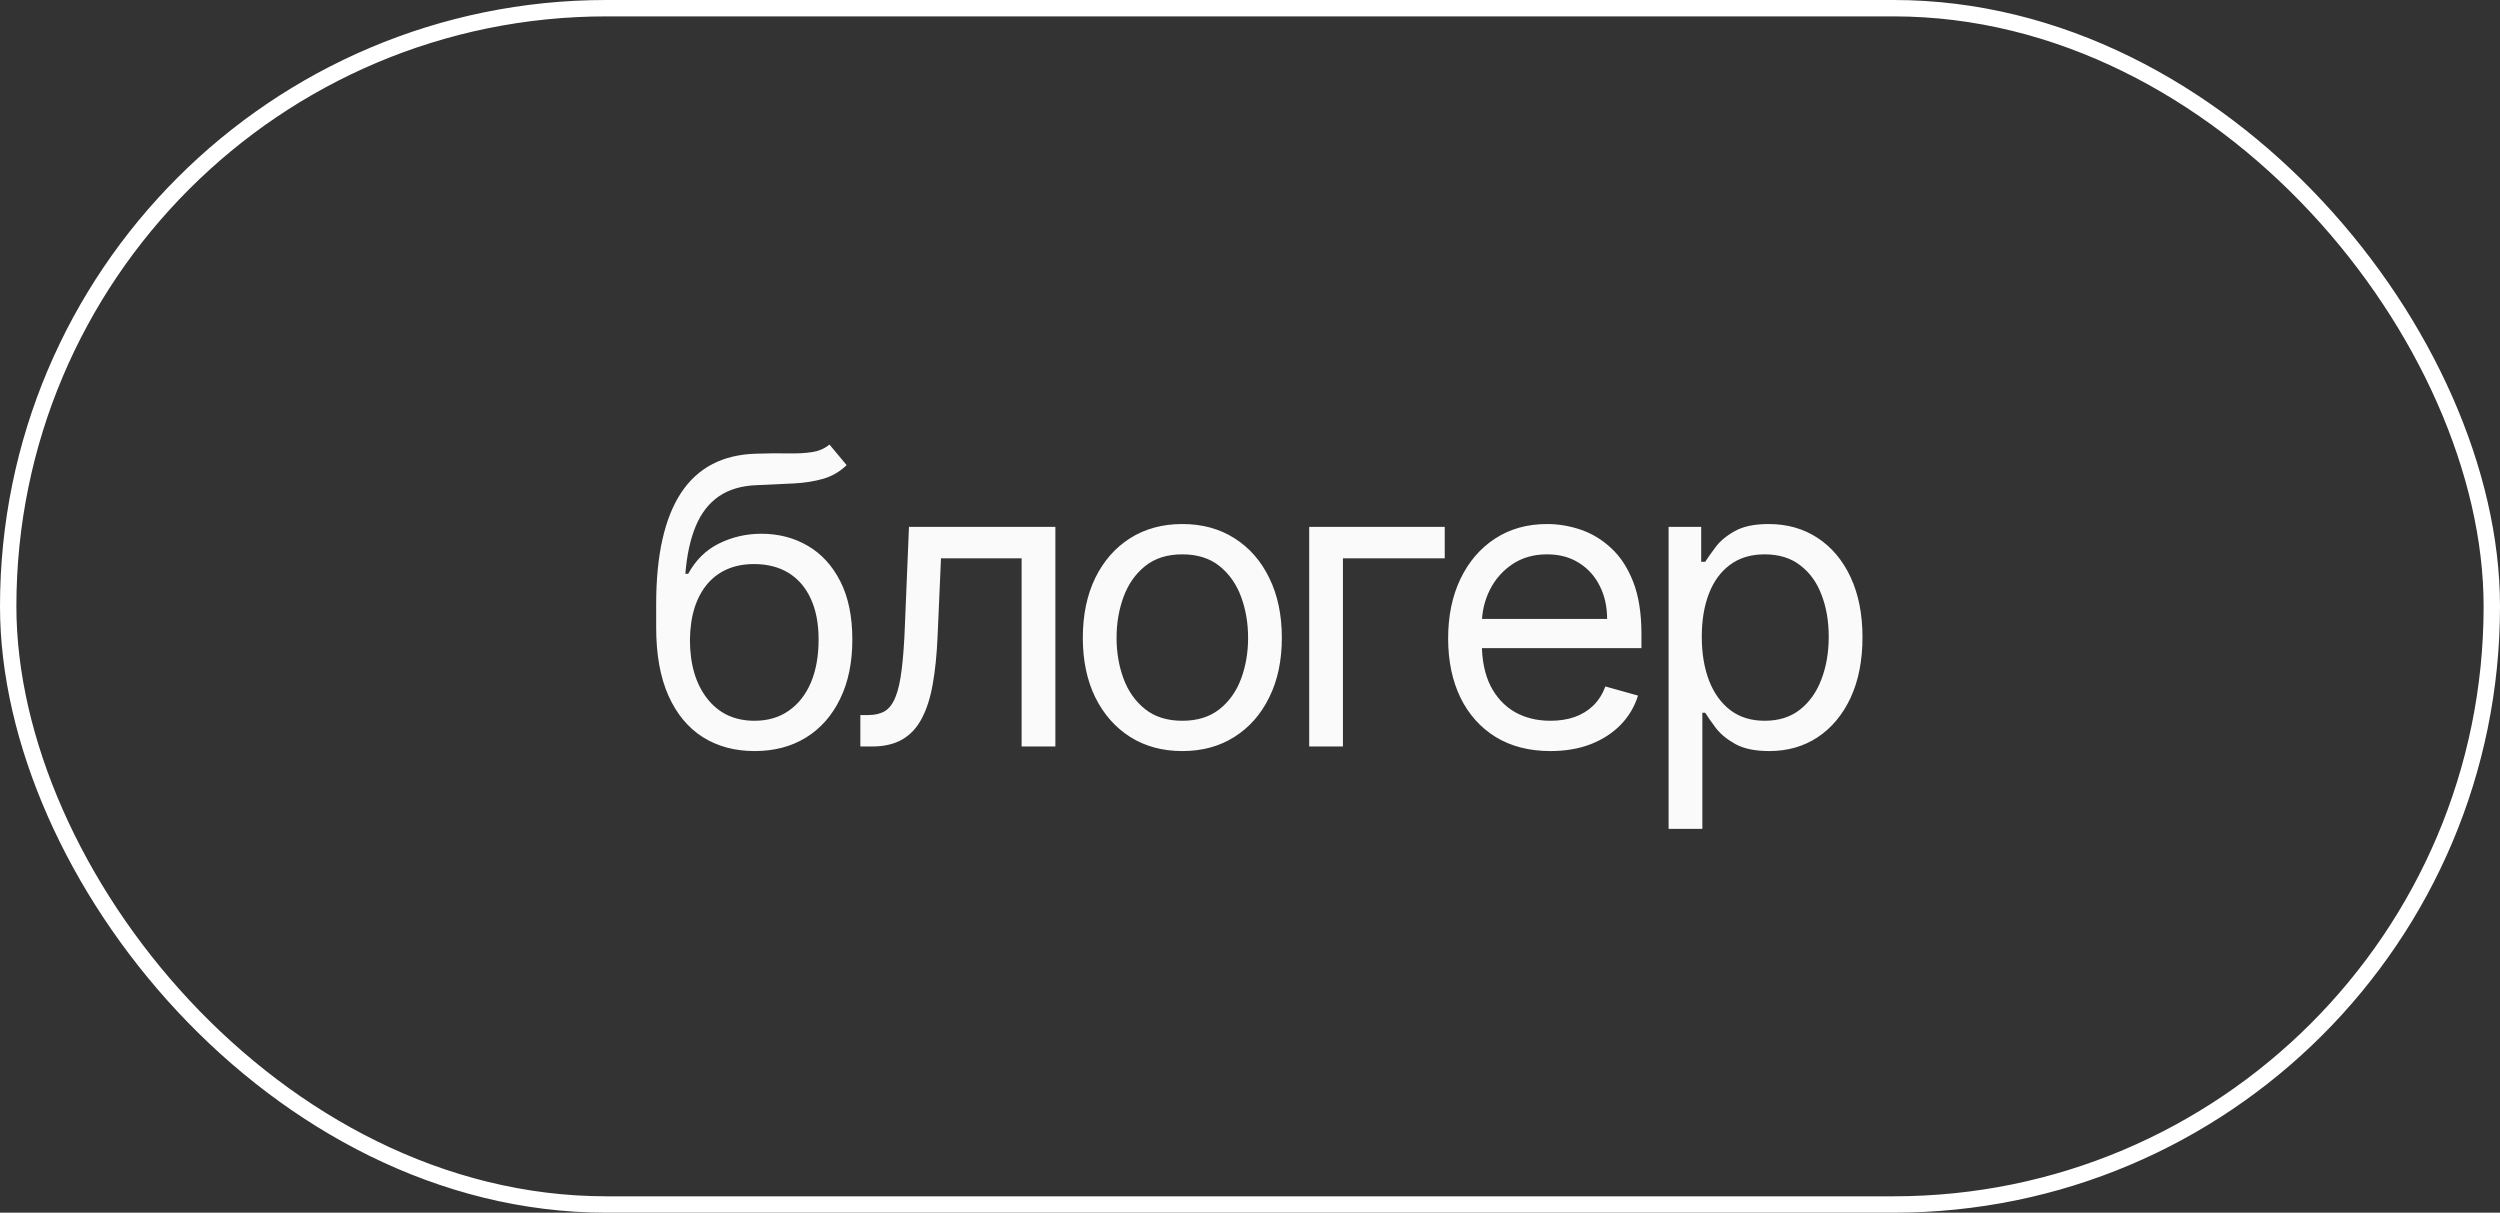
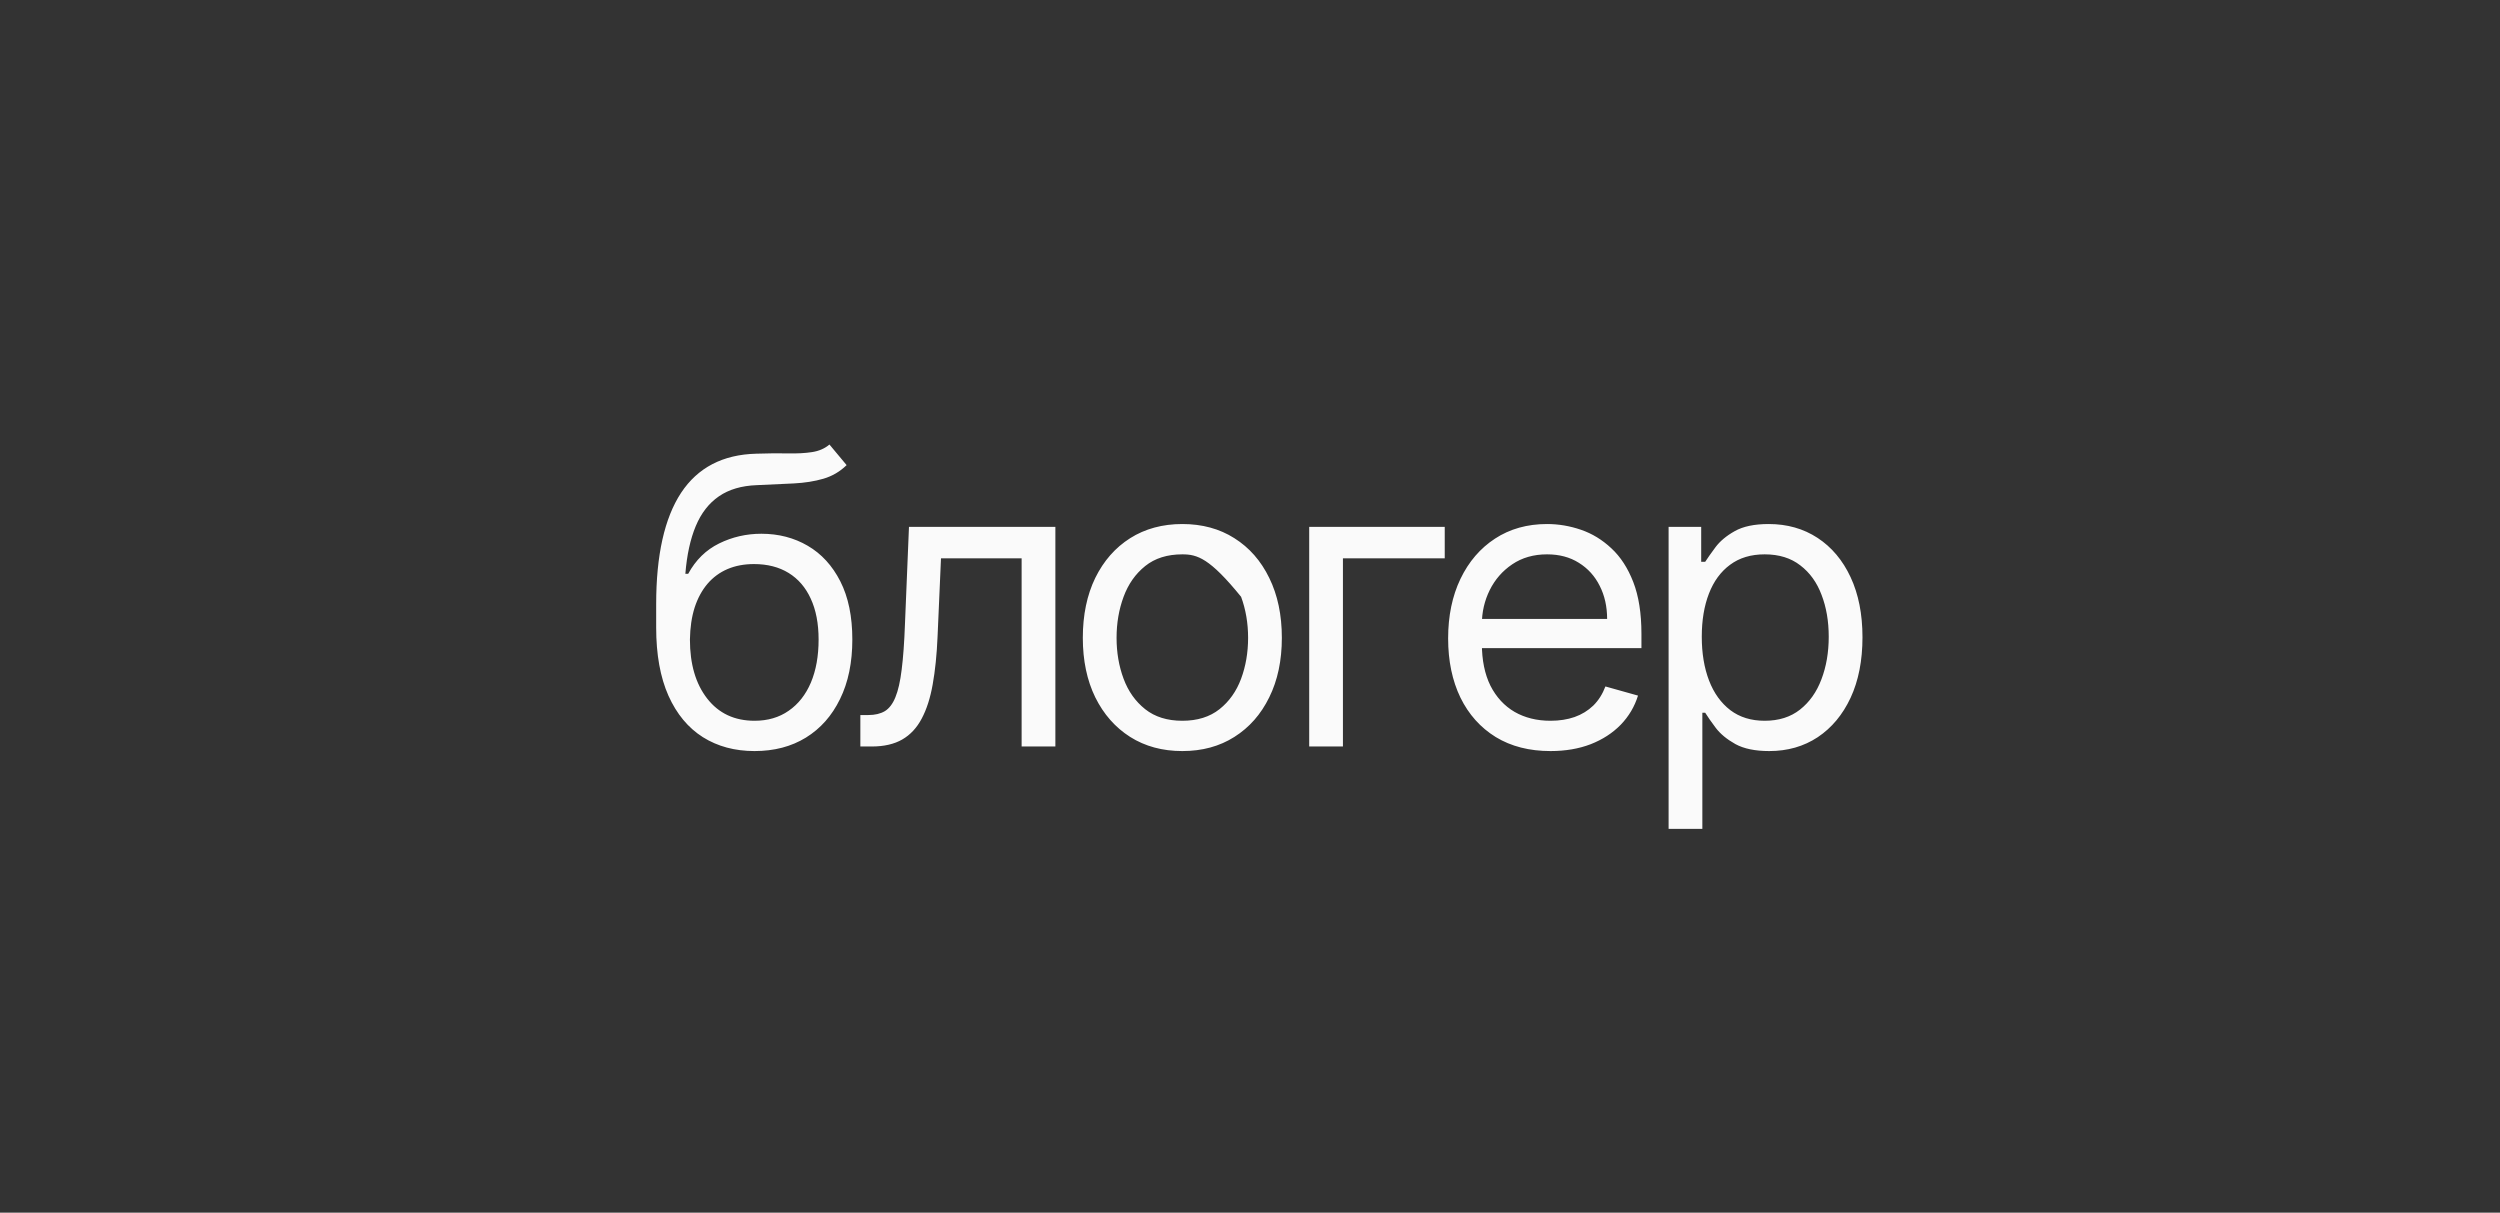
<svg xmlns="http://www.w3.org/2000/svg" width="134" height="65" viewBox="0 0 134 65" fill="none">
  <rect x="0" y="0" width="134" height="65" fill="#333333" stroke="none" />
-   <path d="M44.459 23.827L45.379 24.931C45.021 25.278 44.608 25.521 44.138 25.659C43.667 25.797 43.136 25.881 42.544 25.912C41.951 25.942 41.292 25.973 40.566 26.004C39.749 26.034 39.072 26.233 38.536 26.601C37.999 26.969 37.585 27.5 37.294 28.195C37.003 28.89 36.816 29.743 36.735 30.755H36.888C37.286 30.019 37.838 29.478 38.543 29.13C39.248 28.783 40.004 28.609 40.812 28.609C41.731 28.609 42.559 28.824 43.294 29.253C44.03 29.682 44.613 30.318 45.042 31.161C45.471 32.004 45.685 33.044 45.685 34.28C45.685 35.511 45.466 36.574 45.026 37.468C44.592 38.362 43.982 39.052 43.195 39.537C42.413 40.017 41.496 40.257 40.444 40.257C39.391 40.257 38.469 40.01 37.677 39.514C36.885 39.013 36.27 38.273 35.83 37.292C35.391 36.306 35.171 35.087 35.171 33.636V32.38C35.171 29.759 35.616 27.771 36.505 26.417C37.399 25.064 38.742 24.364 40.536 24.318C41.169 24.297 41.734 24.292 42.229 24.302C42.725 24.313 43.157 24.29 43.524 24.233C43.892 24.177 44.204 24.042 44.459 23.827ZM40.444 38.633C41.154 38.633 41.764 38.454 42.275 38.096C42.791 37.739 43.187 37.236 43.463 36.587C43.739 35.933 43.877 35.164 43.877 34.28C43.877 33.422 43.736 32.691 43.456 32.088C43.18 31.485 42.784 31.026 42.268 30.709C41.752 30.392 41.133 30.234 40.413 30.234C39.887 30.234 39.414 30.323 38.995 30.502C38.577 30.681 38.219 30.944 37.922 31.291C37.626 31.639 37.396 32.063 37.233 32.563C37.074 33.064 36.99 33.636 36.98 34.28C36.98 35.598 37.289 36.653 37.907 37.445C38.525 38.237 39.371 38.633 40.444 38.633ZM46.115 40.012V38.326H46.544C46.897 38.326 47.19 38.257 47.425 38.119C47.66 37.976 47.849 37.728 47.992 37.376C48.141 37.018 48.253 36.523 48.33 35.889C48.411 35.251 48.47 34.438 48.506 33.452L48.721 28.241H56.568V40.012H54.759V29.927H50.437L50.253 34.127C50.212 35.092 50.125 35.943 49.993 36.679C49.865 37.409 49.668 38.022 49.403 38.518C49.142 39.013 48.795 39.386 48.36 39.637C47.926 39.887 47.382 40.012 46.728 40.012H46.115ZM63.373 40.257C62.31 40.257 61.378 40.005 60.576 39.499C59.779 38.993 59.156 38.285 58.706 37.376C58.262 36.467 58.039 35.404 58.039 34.188C58.039 32.962 58.262 31.892 58.706 30.977C59.156 30.063 59.779 29.352 60.576 28.847C61.378 28.341 62.31 28.088 63.373 28.088C64.436 28.088 65.366 28.341 66.163 28.847C66.965 29.352 67.588 30.063 68.032 30.977C68.482 31.892 68.707 32.962 68.707 34.188C68.707 35.404 68.482 36.467 68.032 37.376C67.588 38.285 66.965 38.993 66.163 39.499C65.366 40.005 64.436 40.257 63.373 40.257ZM63.373 38.633C64.18 38.633 64.844 38.426 65.366 38.012C65.887 37.598 66.272 37.054 66.523 36.38C66.773 35.705 66.898 34.975 66.898 34.188C66.898 33.401 66.773 32.668 66.523 31.989C66.272 31.309 65.887 30.76 65.366 30.341C64.844 29.922 64.18 29.713 63.373 29.713C62.566 29.713 61.902 29.922 61.381 30.341C60.86 30.76 60.474 31.309 60.224 31.989C59.973 32.668 59.848 33.401 59.848 34.188C59.848 34.975 59.973 35.705 60.224 36.38C60.474 37.054 60.86 37.598 61.381 38.012C61.902 38.426 62.566 38.633 63.373 38.633ZM77.438 28.241V29.927H71.981V40.012H70.173V28.241H77.438ZM83.107 40.257C81.973 40.257 80.994 40.007 80.172 39.506C79.354 39.001 78.723 38.296 78.279 37.391C77.84 36.482 77.62 35.424 77.62 34.219C77.62 33.013 77.84 31.95 78.279 31.031C78.723 30.106 79.342 29.386 80.133 28.87C80.93 28.349 81.86 28.088 82.923 28.088C83.536 28.088 84.141 28.19 84.739 28.395C85.337 28.599 85.881 28.931 86.371 29.391C86.862 29.846 87.253 30.448 87.544 31.199C87.835 31.95 87.981 32.875 87.981 33.974V34.74H78.907V33.176H86.142C86.142 32.512 86.009 31.92 85.743 31.399C85.483 30.878 85.11 30.466 84.624 30.165C84.144 29.863 83.577 29.713 82.923 29.713C82.203 29.713 81.579 29.892 81.053 30.249C80.532 30.602 80.131 31.061 79.85 31.628C79.569 32.196 79.428 32.803 79.428 33.452V34.495C79.428 35.383 79.582 36.137 79.888 36.755C80.2 37.368 80.632 37.836 81.183 38.158C81.735 38.474 82.376 38.633 83.107 38.633C83.582 38.633 84.011 38.566 84.394 38.434C84.783 38.296 85.117 38.091 85.398 37.821C85.679 37.545 85.896 37.202 86.05 36.794L87.797 37.284C87.613 37.877 87.304 38.398 86.87 38.847C86.435 39.292 85.899 39.639 85.26 39.89C84.622 40.135 83.904 40.257 83.107 40.257ZM89.437 44.426V28.241H91.184V30.111H91.399C91.532 29.907 91.716 29.646 91.951 29.329C92.191 29.008 92.533 28.721 92.978 28.471C93.427 28.216 94.035 28.088 94.802 28.088C95.793 28.088 96.666 28.336 97.422 28.831C98.178 29.327 98.769 30.029 99.193 30.939C99.617 31.848 99.829 32.921 99.829 34.157C99.829 35.404 99.617 36.484 99.193 37.399C98.769 38.308 98.181 39.013 97.43 39.514C96.679 40.01 95.813 40.257 94.832 40.257C94.076 40.257 93.471 40.132 93.016 39.882C92.561 39.627 92.211 39.338 91.966 39.016C91.721 38.689 91.532 38.418 91.399 38.204H91.246V44.426H89.437ZM91.215 34.127C91.215 35.016 91.345 35.8 91.606 36.479C91.866 37.154 92.247 37.682 92.748 38.066C93.248 38.444 93.861 38.633 94.587 38.633C95.343 38.633 95.974 38.434 96.48 38.035C96.991 37.632 97.374 37.09 97.629 36.41C97.89 35.726 98.02 34.965 98.02 34.127C98.02 33.299 97.892 32.553 97.637 31.889C97.387 31.22 97.006 30.691 96.495 30.303C95.989 29.909 95.353 29.713 94.587 29.713C93.851 29.713 93.233 29.899 92.732 30.272C92.232 30.64 91.854 31.156 91.598 31.82C91.343 32.479 91.215 33.248 91.215 34.127Z" fill="#FAFAFA" />
-   <rect x="0.439" y="0.439" width="133.122" height="64.122" rx="32.061" stroke="white" stroke-width="0.878" />
+   <path d="M44.459 23.827L45.379 24.931C45.021 25.278 44.608 25.521 44.138 25.659C43.667 25.797 43.136 25.881 42.544 25.912C41.951 25.942 41.292 25.973 40.566 26.004C39.749 26.034 39.072 26.233 38.536 26.601C37.999 26.969 37.585 27.5 37.294 28.195C37.003 28.89 36.816 29.743 36.735 30.755H36.888C37.286 30.019 37.838 29.478 38.543 29.13C39.248 28.783 40.004 28.609 40.812 28.609C41.731 28.609 42.559 28.824 43.294 29.253C44.03 29.682 44.613 30.318 45.042 31.161C45.471 32.004 45.685 33.044 45.685 34.28C45.685 35.511 45.466 36.574 45.026 37.468C44.592 38.362 43.982 39.052 43.195 39.537C42.413 40.017 41.496 40.257 40.444 40.257C39.391 40.257 38.469 40.01 37.677 39.514C36.885 39.013 36.27 38.273 35.83 37.292C35.391 36.306 35.171 35.087 35.171 33.636V32.38C35.171 29.759 35.616 27.771 36.505 26.417C37.399 25.064 38.742 24.364 40.536 24.318C41.169 24.297 41.734 24.292 42.229 24.302C42.725 24.313 43.157 24.29 43.524 24.233C43.892 24.177 44.204 24.042 44.459 23.827ZM40.444 38.633C41.154 38.633 41.764 38.454 42.275 38.096C42.791 37.739 43.187 37.236 43.463 36.587C43.739 35.933 43.877 35.164 43.877 34.28C43.877 33.422 43.736 32.691 43.456 32.088C43.18 31.485 42.784 31.026 42.268 30.709C41.752 30.392 41.133 30.234 40.413 30.234C39.887 30.234 39.414 30.323 38.995 30.502C38.577 30.681 38.219 30.944 37.922 31.291C37.626 31.639 37.396 32.063 37.233 32.563C37.074 33.064 36.99 33.636 36.98 34.28C36.98 35.598 37.289 36.653 37.907 37.445C38.525 38.237 39.371 38.633 40.444 38.633ZM46.115 40.012V38.326H46.544C46.897 38.326 47.19 38.257 47.425 38.119C47.66 37.976 47.849 37.728 47.992 37.376C48.141 37.018 48.253 36.523 48.33 35.889C48.411 35.251 48.47 34.438 48.506 33.452L48.721 28.241H56.568V40.012H54.759V29.927H50.437L50.253 34.127C50.212 35.092 50.125 35.943 49.993 36.679C49.865 37.409 49.668 38.022 49.403 38.518C49.142 39.013 48.795 39.386 48.36 39.637C47.926 39.887 47.382 40.012 46.728 40.012H46.115ZM63.373 40.257C62.31 40.257 61.378 40.005 60.576 39.499C59.779 38.993 59.156 38.285 58.706 37.376C58.262 36.467 58.039 35.404 58.039 34.188C58.039 32.962 58.262 31.892 58.706 30.977C59.156 30.063 59.779 29.352 60.576 28.847C61.378 28.341 62.31 28.088 63.373 28.088C64.436 28.088 65.366 28.341 66.163 28.847C66.965 29.352 67.588 30.063 68.032 30.977C68.482 31.892 68.707 32.962 68.707 34.188C68.707 35.404 68.482 36.467 68.032 37.376C67.588 38.285 66.965 38.993 66.163 39.499C65.366 40.005 64.436 40.257 63.373 40.257ZM63.373 38.633C64.18 38.633 64.844 38.426 65.366 38.012C65.887 37.598 66.272 37.054 66.523 36.38C66.773 35.705 66.898 34.975 66.898 34.188C66.898 33.401 66.773 32.668 66.523 31.989C64.844 29.922 64.18 29.713 63.373 29.713C62.566 29.713 61.902 29.922 61.381 30.341C60.86 30.76 60.474 31.309 60.224 31.989C59.973 32.668 59.848 33.401 59.848 34.188C59.848 34.975 59.973 35.705 60.224 36.38C60.474 37.054 60.86 37.598 61.381 38.012C61.902 38.426 62.566 38.633 63.373 38.633ZM77.438 28.241V29.927H71.981V40.012H70.173V28.241H77.438ZM83.107 40.257C81.973 40.257 80.994 40.007 80.172 39.506C79.354 39.001 78.723 38.296 78.279 37.391C77.84 36.482 77.62 35.424 77.62 34.219C77.62 33.013 77.84 31.95 78.279 31.031C78.723 30.106 79.342 29.386 80.133 28.87C80.93 28.349 81.86 28.088 82.923 28.088C83.536 28.088 84.141 28.19 84.739 28.395C85.337 28.599 85.881 28.931 86.371 29.391C86.862 29.846 87.253 30.448 87.544 31.199C87.835 31.95 87.981 32.875 87.981 33.974V34.74H78.907V33.176H86.142C86.142 32.512 86.009 31.92 85.743 31.399C85.483 30.878 85.11 30.466 84.624 30.165C84.144 29.863 83.577 29.713 82.923 29.713C82.203 29.713 81.579 29.892 81.053 30.249C80.532 30.602 80.131 31.061 79.85 31.628C79.569 32.196 79.428 32.803 79.428 33.452V34.495C79.428 35.383 79.582 36.137 79.888 36.755C80.2 37.368 80.632 37.836 81.183 38.158C81.735 38.474 82.376 38.633 83.107 38.633C83.582 38.633 84.011 38.566 84.394 38.434C84.783 38.296 85.117 38.091 85.398 37.821C85.679 37.545 85.896 37.202 86.05 36.794L87.797 37.284C87.613 37.877 87.304 38.398 86.87 38.847C86.435 39.292 85.899 39.639 85.26 39.89C84.622 40.135 83.904 40.257 83.107 40.257ZM89.437 44.426V28.241H91.184V30.111H91.399C91.532 29.907 91.716 29.646 91.951 29.329C92.191 29.008 92.533 28.721 92.978 28.471C93.427 28.216 94.035 28.088 94.802 28.088C95.793 28.088 96.666 28.336 97.422 28.831C98.178 29.327 98.769 30.029 99.193 30.939C99.617 31.848 99.829 32.921 99.829 34.157C99.829 35.404 99.617 36.484 99.193 37.399C98.769 38.308 98.181 39.013 97.43 39.514C96.679 40.01 95.813 40.257 94.832 40.257C94.076 40.257 93.471 40.132 93.016 39.882C92.561 39.627 92.211 39.338 91.966 39.016C91.721 38.689 91.532 38.418 91.399 38.204H91.246V44.426H89.437ZM91.215 34.127C91.215 35.016 91.345 35.8 91.606 36.479C91.866 37.154 92.247 37.682 92.748 38.066C93.248 38.444 93.861 38.633 94.587 38.633C95.343 38.633 95.974 38.434 96.48 38.035C96.991 37.632 97.374 37.09 97.629 36.41C97.89 35.726 98.02 34.965 98.02 34.127C98.02 33.299 97.892 32.553 97.637 31.889C97.387 31.22 97.006 30.691 96.495 30.303C95.989 29.909 95.353 29.713 94.587 29.713C93.851 29.713 93.233 29.899 92.732 30.272C92.232 30.64 91.854 31.156 91.598 31.82C91.343 32.479 91.215 33.248 91.215 34.127Z" fill="#FAFAFA" />
</svg>